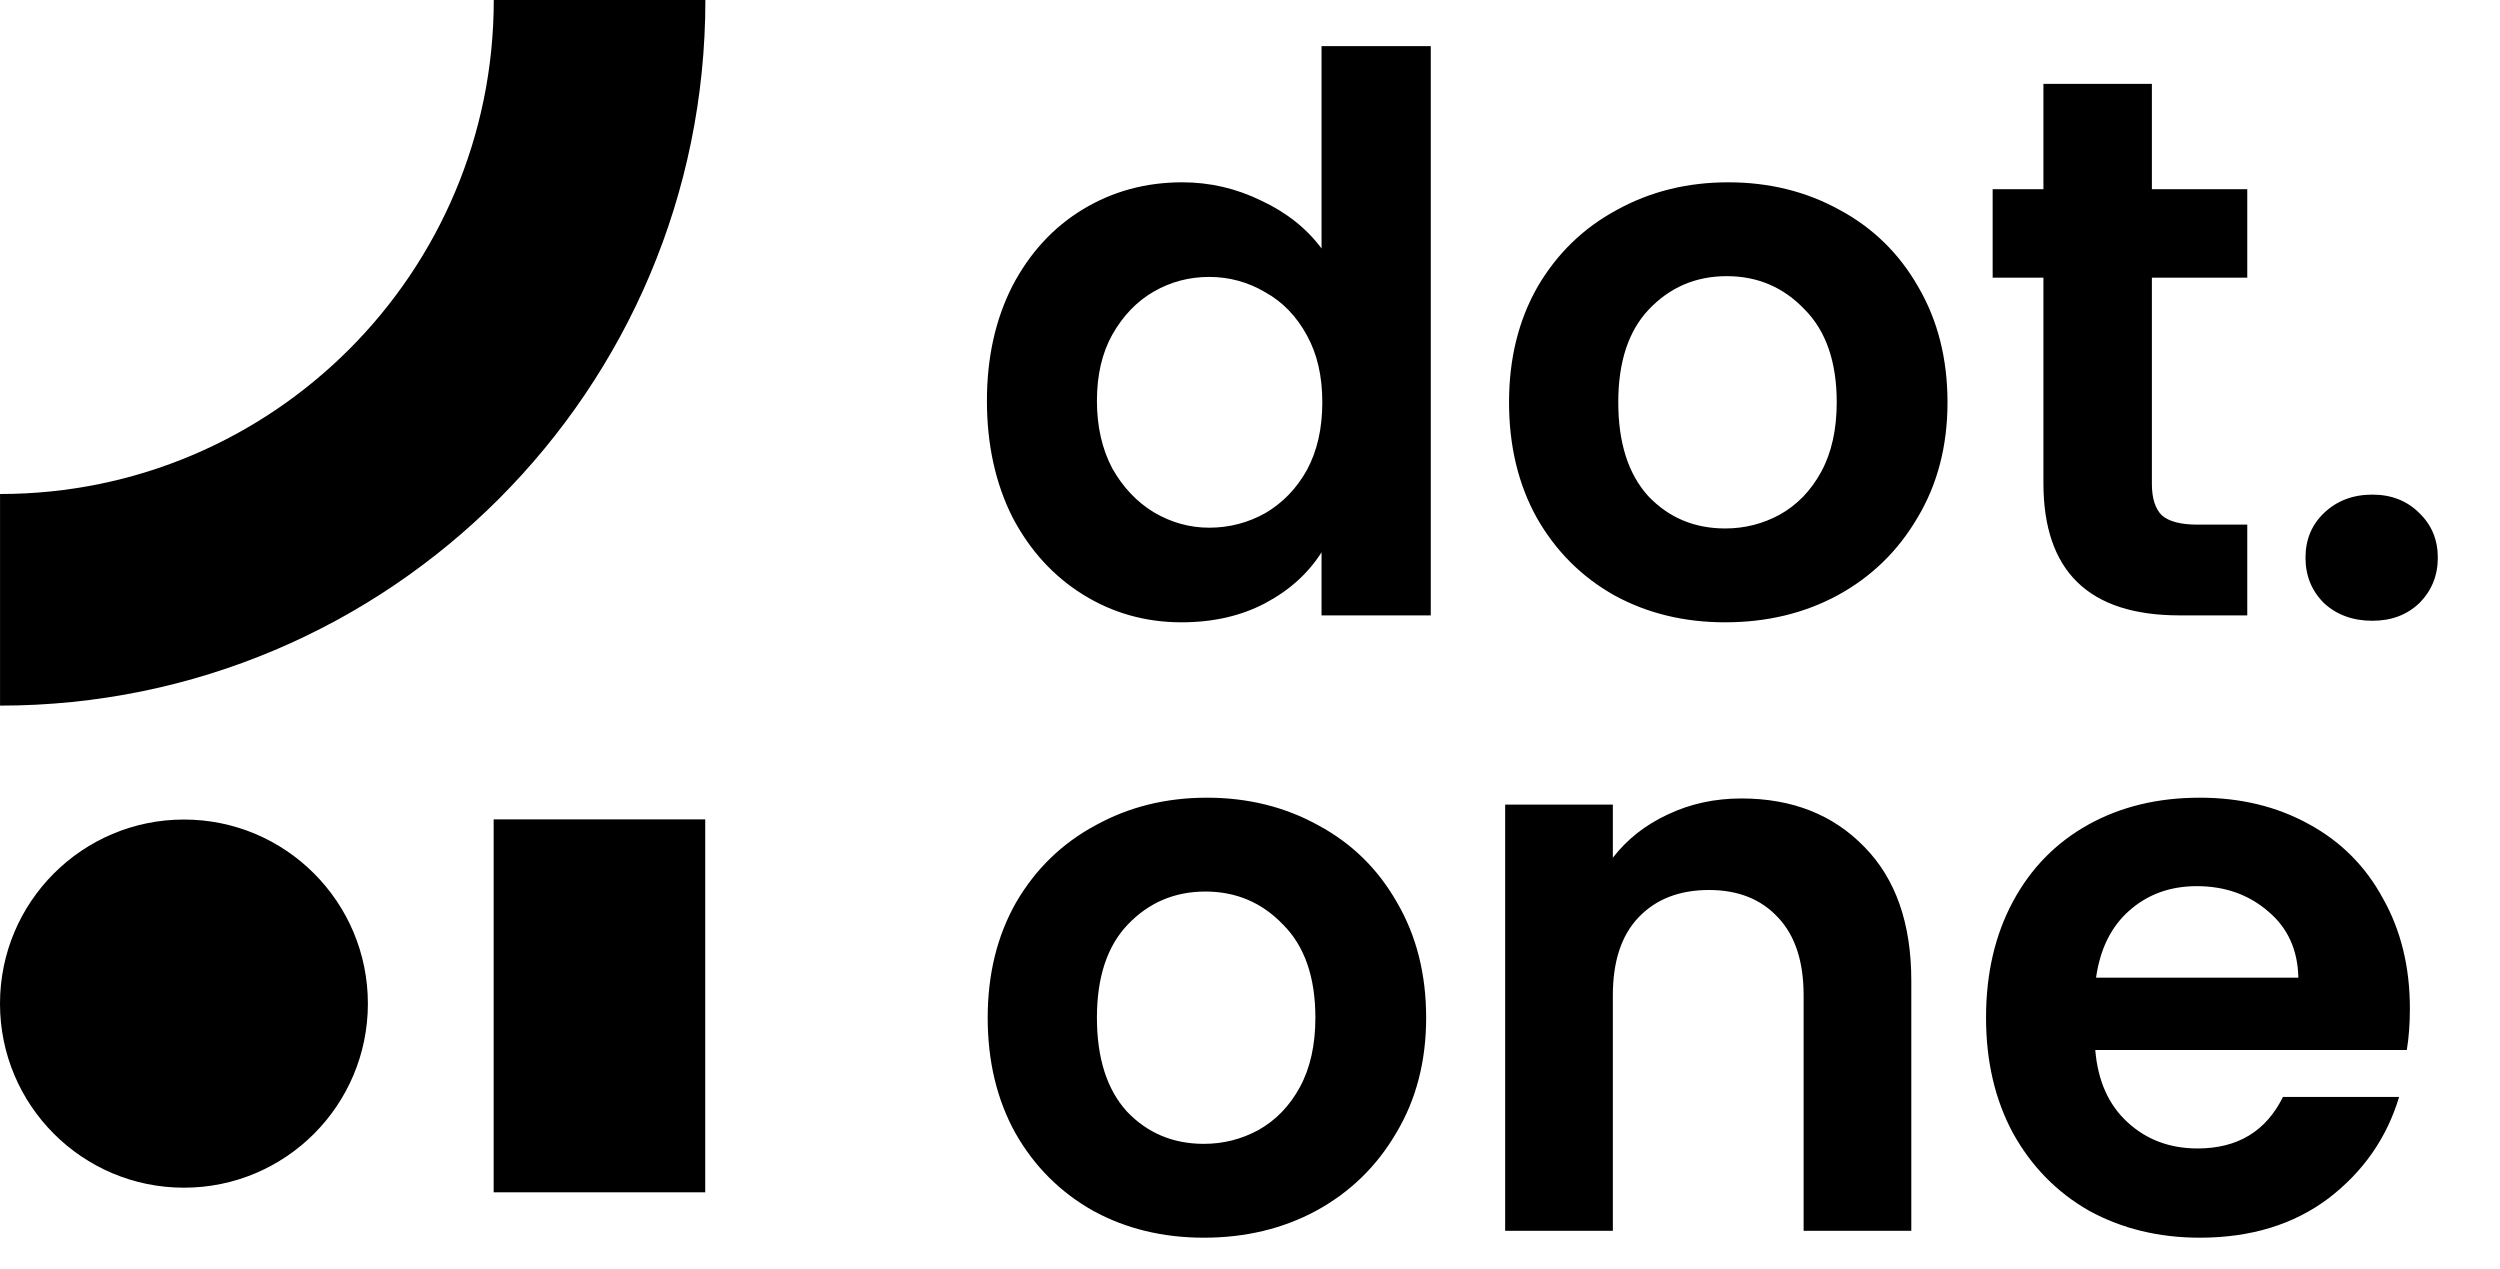
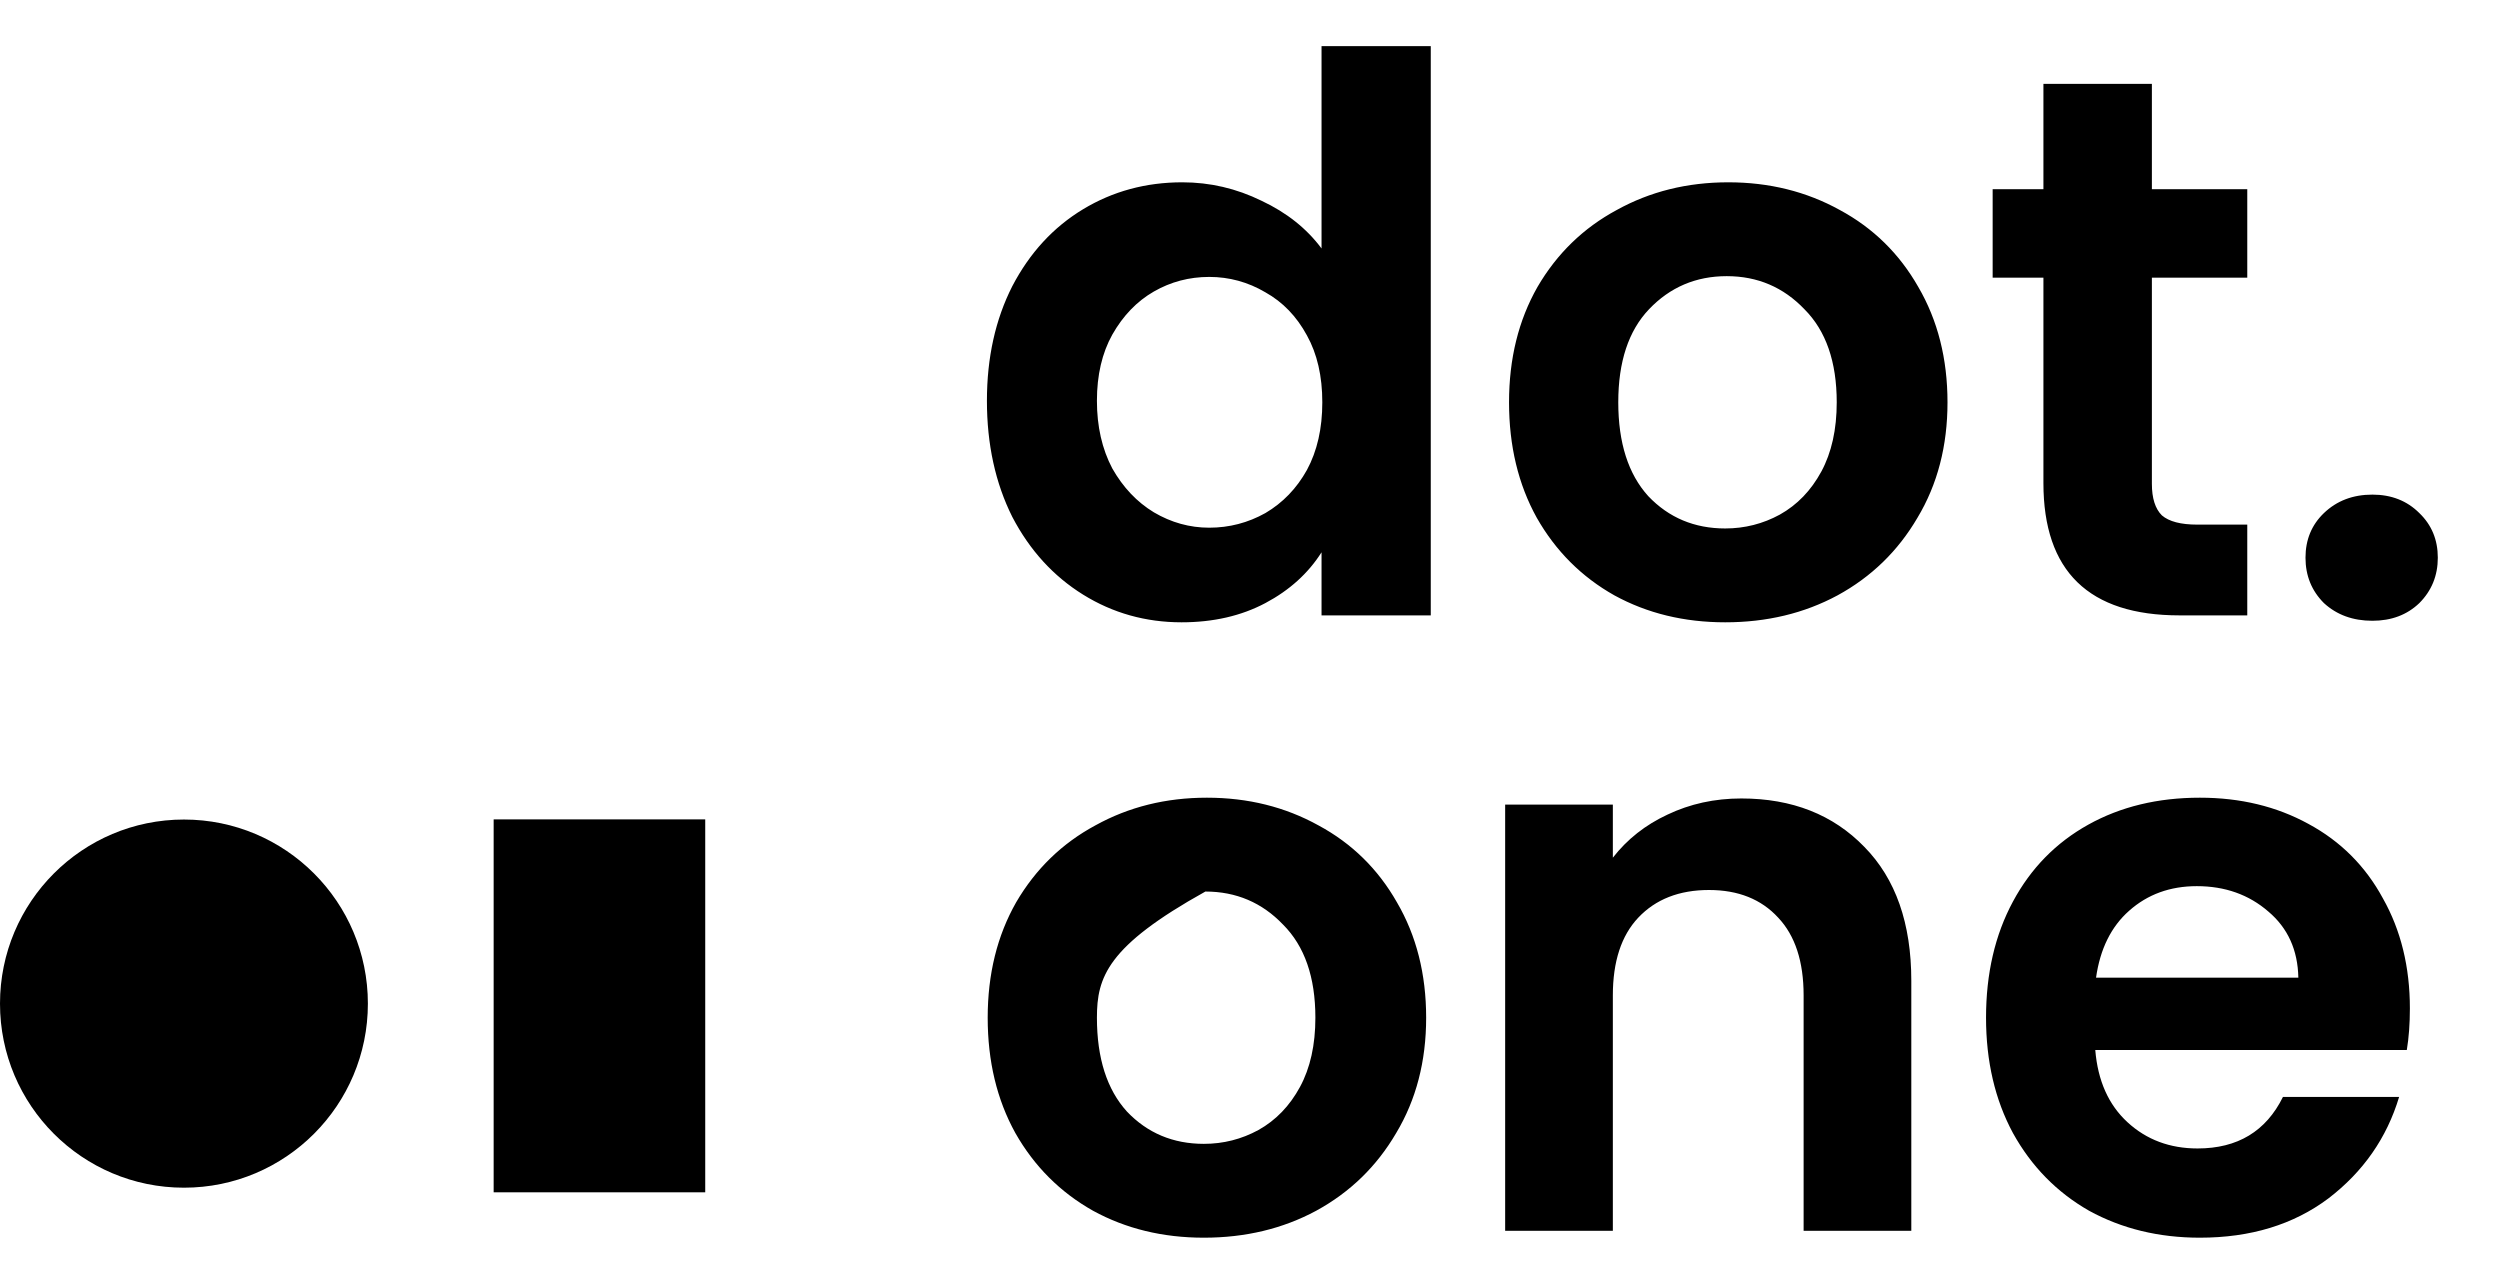
<svg xmlns="http://www.w3.org/2000/svg" width="65" height="33" viewBox="0 0 65 33" fill="none">
-   <path d="M25.66 10.42C25.66 9.3 25.88 8.307 26.32 7.44C26.773 6.573 27.387 5.907 28.16 5.44C28.933 4.973 29.793 4.74 30.74 4.74C31.46 4.74 32.147 4.9 32.8 5.22C33.453 5.527 33.973 5.94 34.36 6.46V1.2H37.2V16H34.36V14.36C34.013 14.907 33.527 15.347 32.9 15.68C32.273 16.013 31.547 16.18 30.72 16.18C29.787 16.18 28.933 15.94 28.16 15.46C27.387 14.98 26.773 14.307 26.32 13.44C25.88 12.56 25.66 11.553 25.66 10.42ZM34.38 10.46C34.38 9.78 34.247 9.2 33.98 8.72C33.713 8.227 33.353 7.853 32.9 7.6C32.447 7.333 31.96 7.2 31.44 7.2C30.92 7.2 30.44 7.327 30 7.58C29.56 7.833 29.2 8.207 28.92 8.7C28.653 9.18 28.52 9.753 28.52 10.42C28.52 11.087 28.653 11.673 28.92 12.18C29.2 12.673 29.56 13.053 30 13.32C30.453 13.587 30.933 13.72 31.44 13.72C31.96 13.72 32.447 13.593 32.9 13.34C33.353 13.073 33.713 12.7 33.98 12.22C34.247 11.727 34.38 11.14 34.38 10.46ZM44.855 16.18C43.788 16.18 42.828 15.947 41.975 15.48C41.121 15 40.448 14.327 39.955 13.46C39.475 12.593 39.235 11.593 39.235 10.46C39.235 9.327 39.481 8.327 39.975 7.46C40.481 6.593 41.168 5.927 42.035 5.46C42.901 4.98 43.868 4.74 44.935 4.74C46.001 4.74 46.968 4.98 47.835 5.46C48.701 5.927 49.381 6.593 49.875 7.46C50.381 8.327 50.635 9.327 50.635 10.46C50.635 11.593 50.375 12.593 49.855 13.46C49.348 14.327 48.655 15 47.775 15.48C46.908 15.947 45.935 16.18 44.855 16.18ZM44.855 13.74C45.361 13.74 45.835 13.62 46.275 13.38C46.728 13.127 47.088 12.753 47.355 12.26C47.621 11.767 47.755 11.167 47.755 10.46C47.755 9.407 47.475 8.6 46.915 8.04C46.368 7.467 45.695 7.18 44.895 7.18C44.095 7.18 43.421 7.467 42.875 8.04C42.341 8.6 42.075 9.407 42.075 10.46C42.075 11.513 42.335 12.327 42.855 12.9C43.388 13.46 44.055 13.74 44.855 13.74ZM55.949 7.22V12.58C55.949 12.953 56.035 13.227 56.209 13.4C56.395 13.56 56.702 13.64 57.129 13.64H58.429V16H56.669C54.309 16 53.129 14.853 53.129 12.56V7.22H51.809V4.92H53.129V2.18H55.949V4.92H58.429V7.22H55.949ZM61.682 16.14C61.176 16.14 60.756 15.987 60.422 15.68C60.102 15.36 59.943 14.967 59.943 14.5C59.943 14.033 60.102 13.647 60.422 13.34C60.756 13.02 61.176 12.86 61.682 12.86C62.176 12.86 62.583 13.02 62.903 13.34C63.222 13.647 63.383 14.033 63.383 14.5C63.383 14.967 63.222 15.36 62.903 15.68C62.583 15.987 62.176 16.14 61.682 16.14ZM31.3 32.18C30.233 32.18 29.273 31.947 28.42 31.48C27.567 31 26.893 30.327 26.4 29.46C25.92 28.593 25.68 27.593 25.68 26.46C25.68 25.327 25.927 24.327 26.42 23.46C26.927 22.593 27.613 21.927 28.48 21.46C29.347 20.98 30.313 20.74 31.38 20.74C32.447 20.74 33.413 20.98 34.28 21.46C35.147 21.927 35.827 22.593 36.32 23.46C36.827 24.327 37.08 25.327 37.08 26.46C37.08 27.593 36.82 28.593 36.3 29.46C35.793 30.327 35.1 31 34.22 31.48C33.353 31.947 32.38 32.18 31.3 32.18ZM31.3 29.74C31.807 29.74 32.28 29.62 32.72 29.38C33.173 29.127 33.533 28.753 33.8 28.26C34.067 27.767 34.2 27.167 34.2 26.46C34.2 25.407 33.92 24.6 33.36 24.04C32.813 23.467 32.14 23.18 31.34 23.18C30.54 23.18 29.867 23.467 29.32 24.04C28.787 24.6 28.52 25.407 28.52 26.46C28.52 27.513 28.78 28.327 29.3 28.9C29.833 29.46 30.5 29.74 31.3 29.74ZM45.274 20.76C46.594 20.76 47.661 21.18 48.474 22.02C49.287 22.847 49.694 24.007 49.694 25.5V32H46.894V25.88C46.894 25 46.674 24.327 46.234 23.86C45.794 23.38 45.194 23.14 44.434 23.14C43.661 23.14 43.047 23.38 42.594 23.86C42.154 24.327 41.934 25 41.934 25.88V32H39.134V20.92H41.934V22.3C42.307 21.82 42.781 21.447 43.354 21.18C43.941 20.9 44.581 20.76 45.274 20.76ZM62.657 26.22C62.657 26.62 62.63 26.98 62.577 27.3H54.477C54.543 28.1 54.823 28.727 55.317 29.18C55.81 29.633 56.417 29.86 57.137 29.86C58.177 29.86 58.917 29.413 59.357 28.52H62.377C62.057 29.587 61.443 30.467 60.537 31.16C59.63 31.84 58.517 32.18 57.197 32.18C56.13 32.18 55.17 31.947 54.317 31.48C53.477 31 52.817 30.327 52.337 29.46C51.87 28.593 51.637 27.593 51.637 26.46C51.637 25.313 51.87 24.307 52.337 23.44C52.803 22.573 53.457 21.907 54.297 21.44C55.137 20.973 56.103 20.74 57.197 20.74C58.25 20.74 59.19 20.967 60.017 21.42C60.857 21.873 61.503 22.52 61.957 23.36C62.423 24.187 62.657 25.14 62.657 26.22ZM59.757 25.42C59.743 24.7 59.483 24.127 58.977 23.7C58.47 23.26 57.85 23.04 57.117 23.04C56.423 23.04 55.837 23.253 55.357 23.68C54.89 24.093 54.603 24.673 54.497 25.42H59.757Z" fill="black" />
+   <path d="M25.66 10.42C25.66 9.3 25.88 8.307 26.32 7.44C26.773 6.573 27.387 5.907 28.16 5.44C28.933 4.973 29.793 4.74 30.74 4.74C31.46 4.74 32.147 4.9 32.8 5.22C33.453 5.527 33.973 5.94 34.36 6.46V1.2H37.2V16H34.36V14.36C34.013 14.907 33.527 15.347 32.9 15.68C32.273 16.013 31.547 16.18 30.72 16.18C29.787 16.18 28.933 15.94 28.16 15.46C27.387 14.98 26.773 14.307 26.32 13.44C25.88 12.56 25.66 11.553 25.66 10.42ZM34.38 10.46C34.38 9.78 34.247 9.2 33.98 8.72C33.713 8.227 33.353 7.853 32.9 7.6C32.447 7.333 31.96 7.2 31.44 7.2C30.92 7.2 30.44 7.327 30 7.58C29.56 7.833 29.2 8.207 28.92 8.7C28.653 9.18 28.52 9.753 28.52 10.42C28.52 11.087 28.653 11.673 28.92 12.18C29.2 12.673 29.56 13.053 30 13.32C30.453 13.587 30.933 13.72 31.44 13.72C31.96 13.72 32.447 13.593 32.9 13.34C33.353 13.073 33.713 12.7 33.98 12.22C34.247 11.727 34.38 11.14 34.38 10.46ZM44.855 16.18C43.788 16.18 42.828 15.947 41.975 15.48C41.121 15 40.448 14.327 39.955 13.46C39.475 12.593 39.235 11.593 39.235 10.46C39.235 9.327 39.481 8.327 39.975 7.46C40.481 6.593 41.168 5.927 42.035 5.46C42.901 4.98 43.868 4.74 44.935 4.74C46.001 4.74 46.968 4.98 47.835 5.46C48.701 5.927 49.381 6.593 49.875 7.46C50.381 8.327 50.635 9.327 50.635 10.46C50.635 11.593 50.375 12.593 49.855 13.46C49.348 14.327 48.655 15 47.775 15.48C46.908 15.947 45.935 16.18 44.855 16.18ZM44.855 13.74C45.361 13.74 45.835 13.62 46.275 13.38C46.728 13.127 47.088 12.753 47.355 12.26C47.621 11.767 47.755 11.167 47.755 10.46C47.755 9.407 47.475 8.6 46.915 8.04C46.368 7.467 45.695 7.18 44.895 7.18C44.095 7.18 43.421 7.467 42.875 8.04C42.341 8.6 42.075 9.407 42.075 10.46C42.075 11.513 42.335 12.327 42.855 12.9C43.388 13.46 44.055 13.74 44.855 13.74ZM55.949 7.22V12.58C55.949 12.953 56.035 13.227 56.209 13.4C56.395 13.56 56.702 13.64 57.129 13.64H58.429V16H56.669C54.309 16 53.129 14.853 53.129 12.56V7.22H51.809V4.92H53.129V2.18H55.949V4.92H58.429V7.22H55.949ZM61.682 16.14C61.176 16.14 60.756 15.987 60.422 15.68C60.102 15.36 59.943 14.967 59.943 14.5C59.943 14.033 60.102 13.647 60.422 13.34C60.756 13.02 61.176 12.86 61.682 12.86C62.176 12.86 62.583 13.02 62.903 13.34C63.222 13.647 63.383 14.033 63.383 14.5C63.383 14.967 63.222 15.36 62.903 15.68C62.583 15.987 62.176 16.14 61.682 16.14ZM31.3 32.18C30.233 32.18 29.273 31.947 28.42 31.48C27.567 31 26.893 30.327 26.4 29.46C25.92 28.593 25.68 27.593 25.68 26.46C25.68 25.327 25.927 24.327 26.42 23.46C26.927 22.593 27.613 21.927 28.48 21.46C29.347 20.98 30.313 20.74 31.38 20.74C32.447 20.74 33.413 20.98 34.28 21.46C35.147 21.927 35.827 22.593 36.32 23.46C36.827 24.327 37.08 25.327 37.08 26.46C37.08 27.593 36.82 28.593 36.3 29.46C35.793 30.327 35.1 31 34.22 31.48C33.353 31.947 32.38 32.18 31.3 32.18ZM31.3 29.74C31.807 29.74 32.28 29.62 32.72 29.38C33.173 29.127 33.533 28.753 33.8 28.26C34.067 27.767 34.2 27.167 34.2 26.46C34.2 25.407 33.92 24.6 33.36 24.04C32.813 23.467 32.14 23.18 31.34 23.18C28.787 24.6 28.52 25.407 28.52 26.46C28.52 27.513 28.78 28.327 29.3 28.9C29.833 29.46 30.5 29.74 31.3 29.74ZM45.274 20.76C46.594 20.76 47.661 21.18 48.474 22.02C49.287 22.847 49.694 24.007 49.694 25.5V32H46.894V25.88C46.894 25 46.674 24.327 46.234 23.86C45.794 23.38 45.194 23.14 44.434 23.14C43.661 23.14 43.047 23.38 42.594 23.86C42.154 24.327 41.934 25 41.934 25.88V32H39.134V20.92H41.934V22.3C42.307 21.82 42.781 21.447 43.354 21.18C43.941 20.9 44.581 20.76 45.274 20.76ZM62.657 26.22C62.657 26.62 62.63 26.98 62.577 27.3H54.477C54.543 28.1 54.823 28.727 55.317 29.18C55.81 29.633 56.417 29.86 57.137 29.86C58.177 29.86 58.917 29.413 59.357 28.52H62.377C62.057 29.587 61.443 30.467 60.537 31.16C59.63 31.84 58.517 32.18 57.197 32.18C56.13 32.18 55.17 31.947 54.317 31.48C53.477 31 52.817 30.327 52.337 29.46C51.87 28.593 51.637 27.593 51.637 26.46C51.637 25.313 51.87 24.307 52.337 23.44C52.803 22.573 53.457 21.907 54.297 21.44C55.137 20.973 56.103 20.74 57.197 20.74C58.25 20.74 59.19 20.967 60.017 21.42C60.857 21.873 61.503 22.52 61.957 23.36C62.423 24.187 62.657 25.14 62.657 26.22ZM59.757 25.42C59.743 24.7 59.483 24.127 58.977 23.7C58.47 23.26 57.85 23.04 57.117 23.04C56.423 23.04 55.837 23.253 55.357 23.68C54.89 24.093 54.603 24.673 54.497 25.42H59.757Z" fill="black" />
  <path d="M4.783 30.88C7.424 30.88 9.565 28.737 9.565 26.094C9.565 23.451 7.424 21.308 4.783 21.308C2.141 21.308 0 23.451 0 26.094C0 28.737 2.141 30.88 4.783 30.88Z" fill="black" />
-   <path d="M0.001 12.846V18.346C10.128 18.346 18.34 10.134 18.34 0H12.838C12.838 7.09 7.094 12.844 0.004 12.844L0.001 12.846Z" fill="black" />
  <path d="M12.835 21.304V31H18.336V21.304H12.835Z" fill="black" />
</svg>